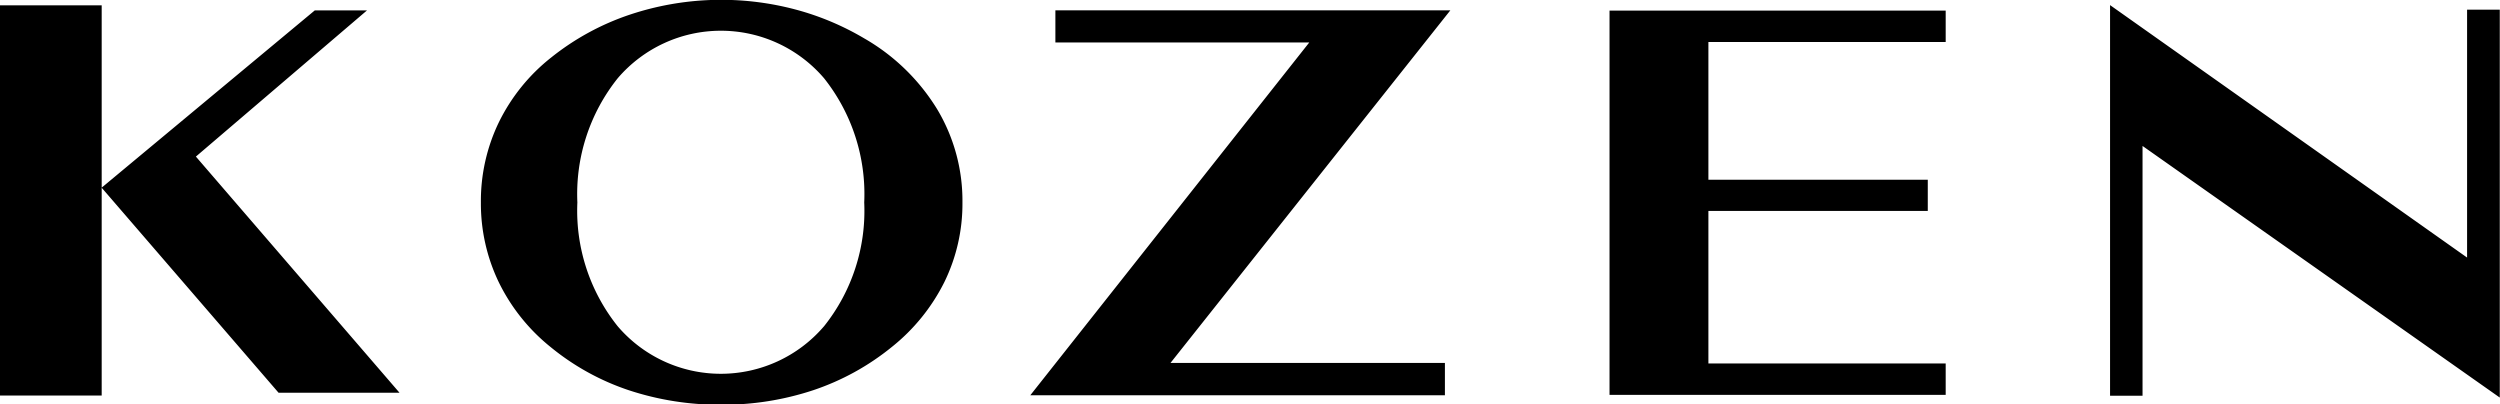
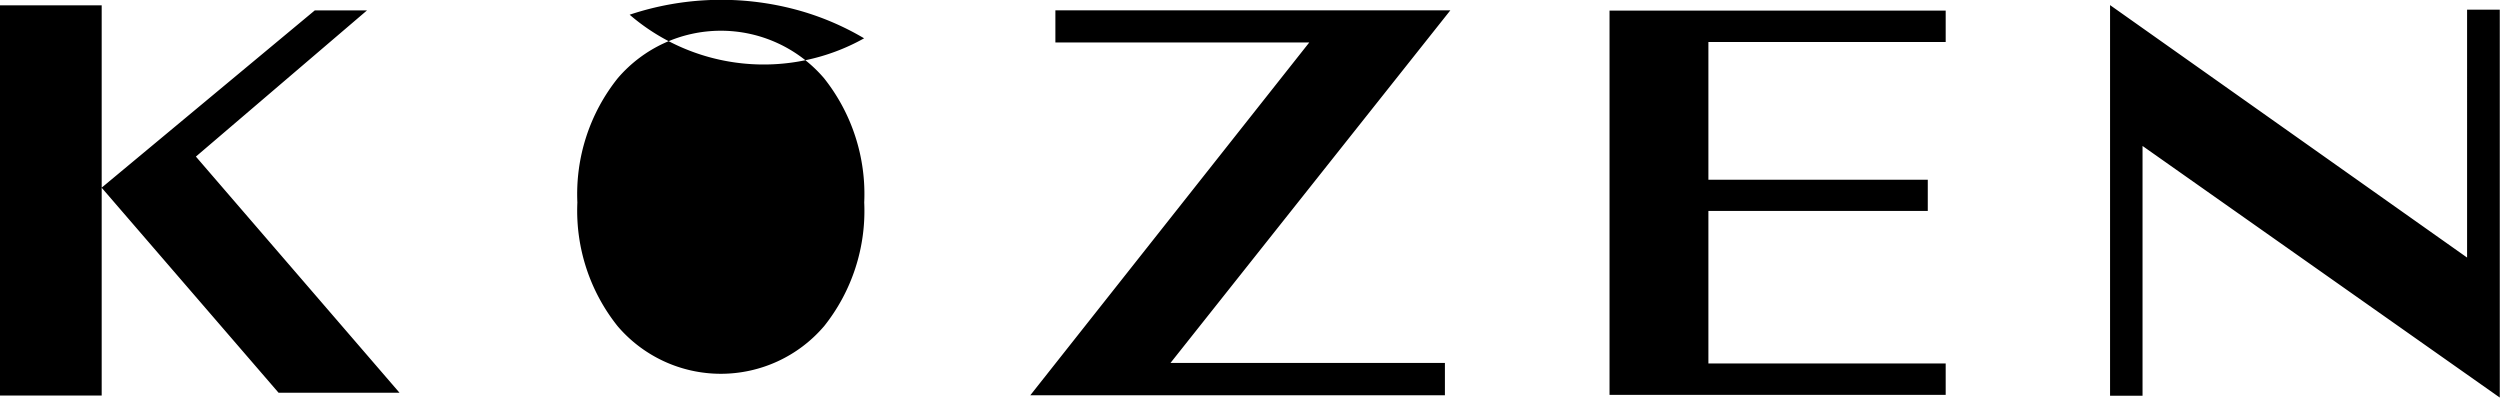
<svg xmlns="http://www.w3.org/2000/svg" width="142.938" height="23.125" viewBox="0 0 142.938 23.125">
  <defs>
    <style>
      .cls-1 {
        fill-rule: evenodd;
      }
    </style>
  </defs>
-   <path id="LOGO" class="cls-1" d="M21.985,1.593H19L6.814,11.728V1.306H1V23.613H6.814V11.734L16.927,23.455h6.915L12.2,9.953Zm120.071-.038V15.726L121.643,1.292V23.627H123.5V9.345l20.425,14.386V1.554h-1.868ZM93.025,23.577h19.22V21.783H98.678V13.061h12.543V11.276H98.678V3.4h13.567V1.608H93.025V23.577ZM61.342,1.59V3.428H75.858L59.907,23.6H83.613v-1.85H67.924l16-20.159H61.342ZM50.405,3.19a15.589,15.589,0,0,0-3.892-1.638A16.527,16.527,0,0,0,37,1.841a14.638,14.638,0,0,0-4.477,2.44,10.728,10.728,0,0,0-3,3.709,10.338,10.338,0,0,0-1.028,4.585,10.367,10.367,0,0,0,1.017,4.549,10.871,10.871,0,0,0,2.974,3.722,14.089,14.089,0,0,0,4.456,2.462,16.566,16.566,0,0,0,5.3.833,16.454,16.454,0,0,0,5.261-.833,14.338,14.338,0,0,0,4.477-2.462,11.069,11.069,0,0,0,3.012-3.714,10.185,10.185,0,0,0,1.036-4.557,10.183,10.183,0,0,0-1.45-5.338A11.744,11.744,0,0,0,50.405,3.19Zm-2.3,16.474a7.761,7.761,0,0,1-11.788-.009,10.578,10.578,0,0,1-2.306-7.08,10.611,10.611,0,0,1,2.306-7.1,7.763,7.763,0,0,1,11.8,0,10.643,10.643,0,0,1,2.295,7.1A10.572,10.572,0,0,1,48.107,19.664Z" transform="translate(-1 -1)" />
+   <path id="LOGO" class="cls-1" d="M21.985,1.593H19L6.814,11.728V1.306H1V23.613H6.814V11.734L16.927,23.455h6.915L12.2,9.953Zm120.071-.038V15.726L121.643,1.292V23.627H123.5V9.345l20.425,14.386V1.554h-1.868ZM93.025,23.577h19.22V21.783H98.678V13.061h12.543V11.276H98.678V3.4h13.567V1.608H93.025V23.577ZM61.342,1.59V3.428H75.858L59.907,23.6H83.613v-1.85H67.924l16-20.159H61.342ZM50.405,3.19a15.589,15.589,0,0,0-3.892-1.638A16.527,16.527,0,0,0,37,1.841A11.744,11.744,0,0,0,50.405,3.19Zm-2.3,16.474a7.761,7.761,0,0,1-11.788-.009,10.578,10.578,0,0,1-2.306-7.08,10.611,10.611,0,0,1,2.306-7.1,7.763,7.763,0,0,1,11.8,0,10.643,10.643,0,0,1,2.295,7.1A10.572,10.572,0,0,1,48.107,19.664Z" transform="translate(-1 -1)" />
</svg>